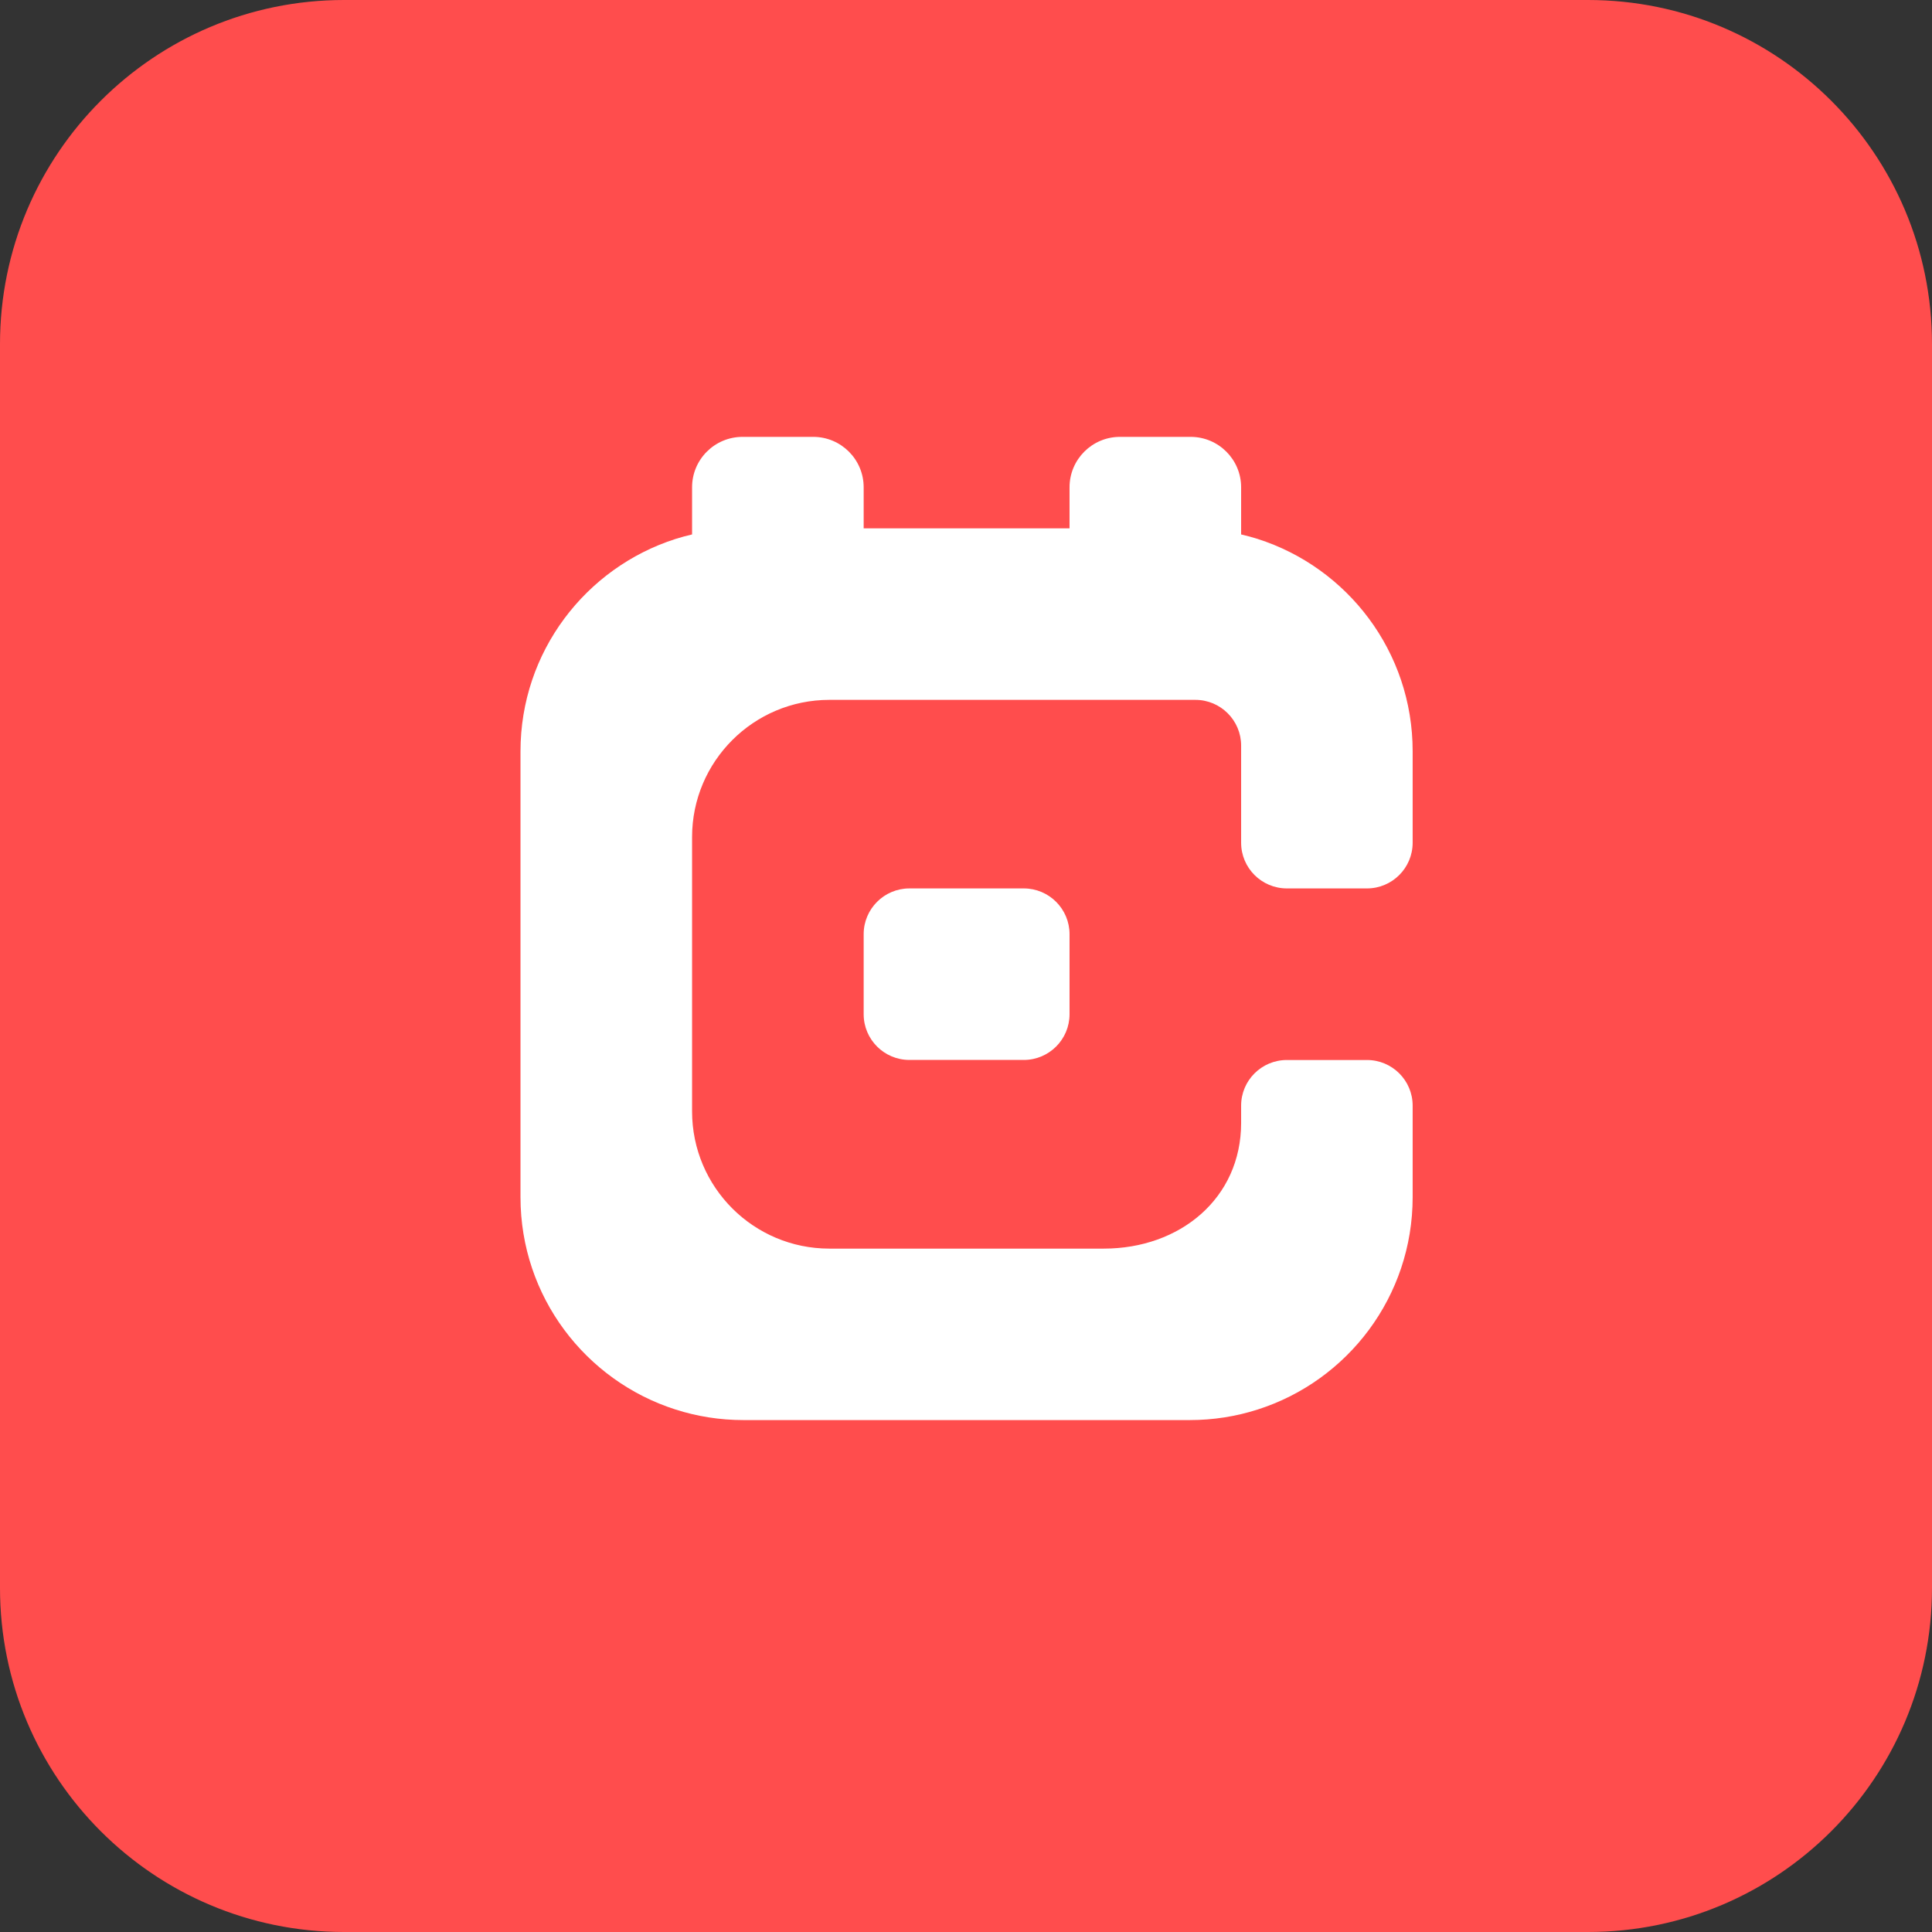
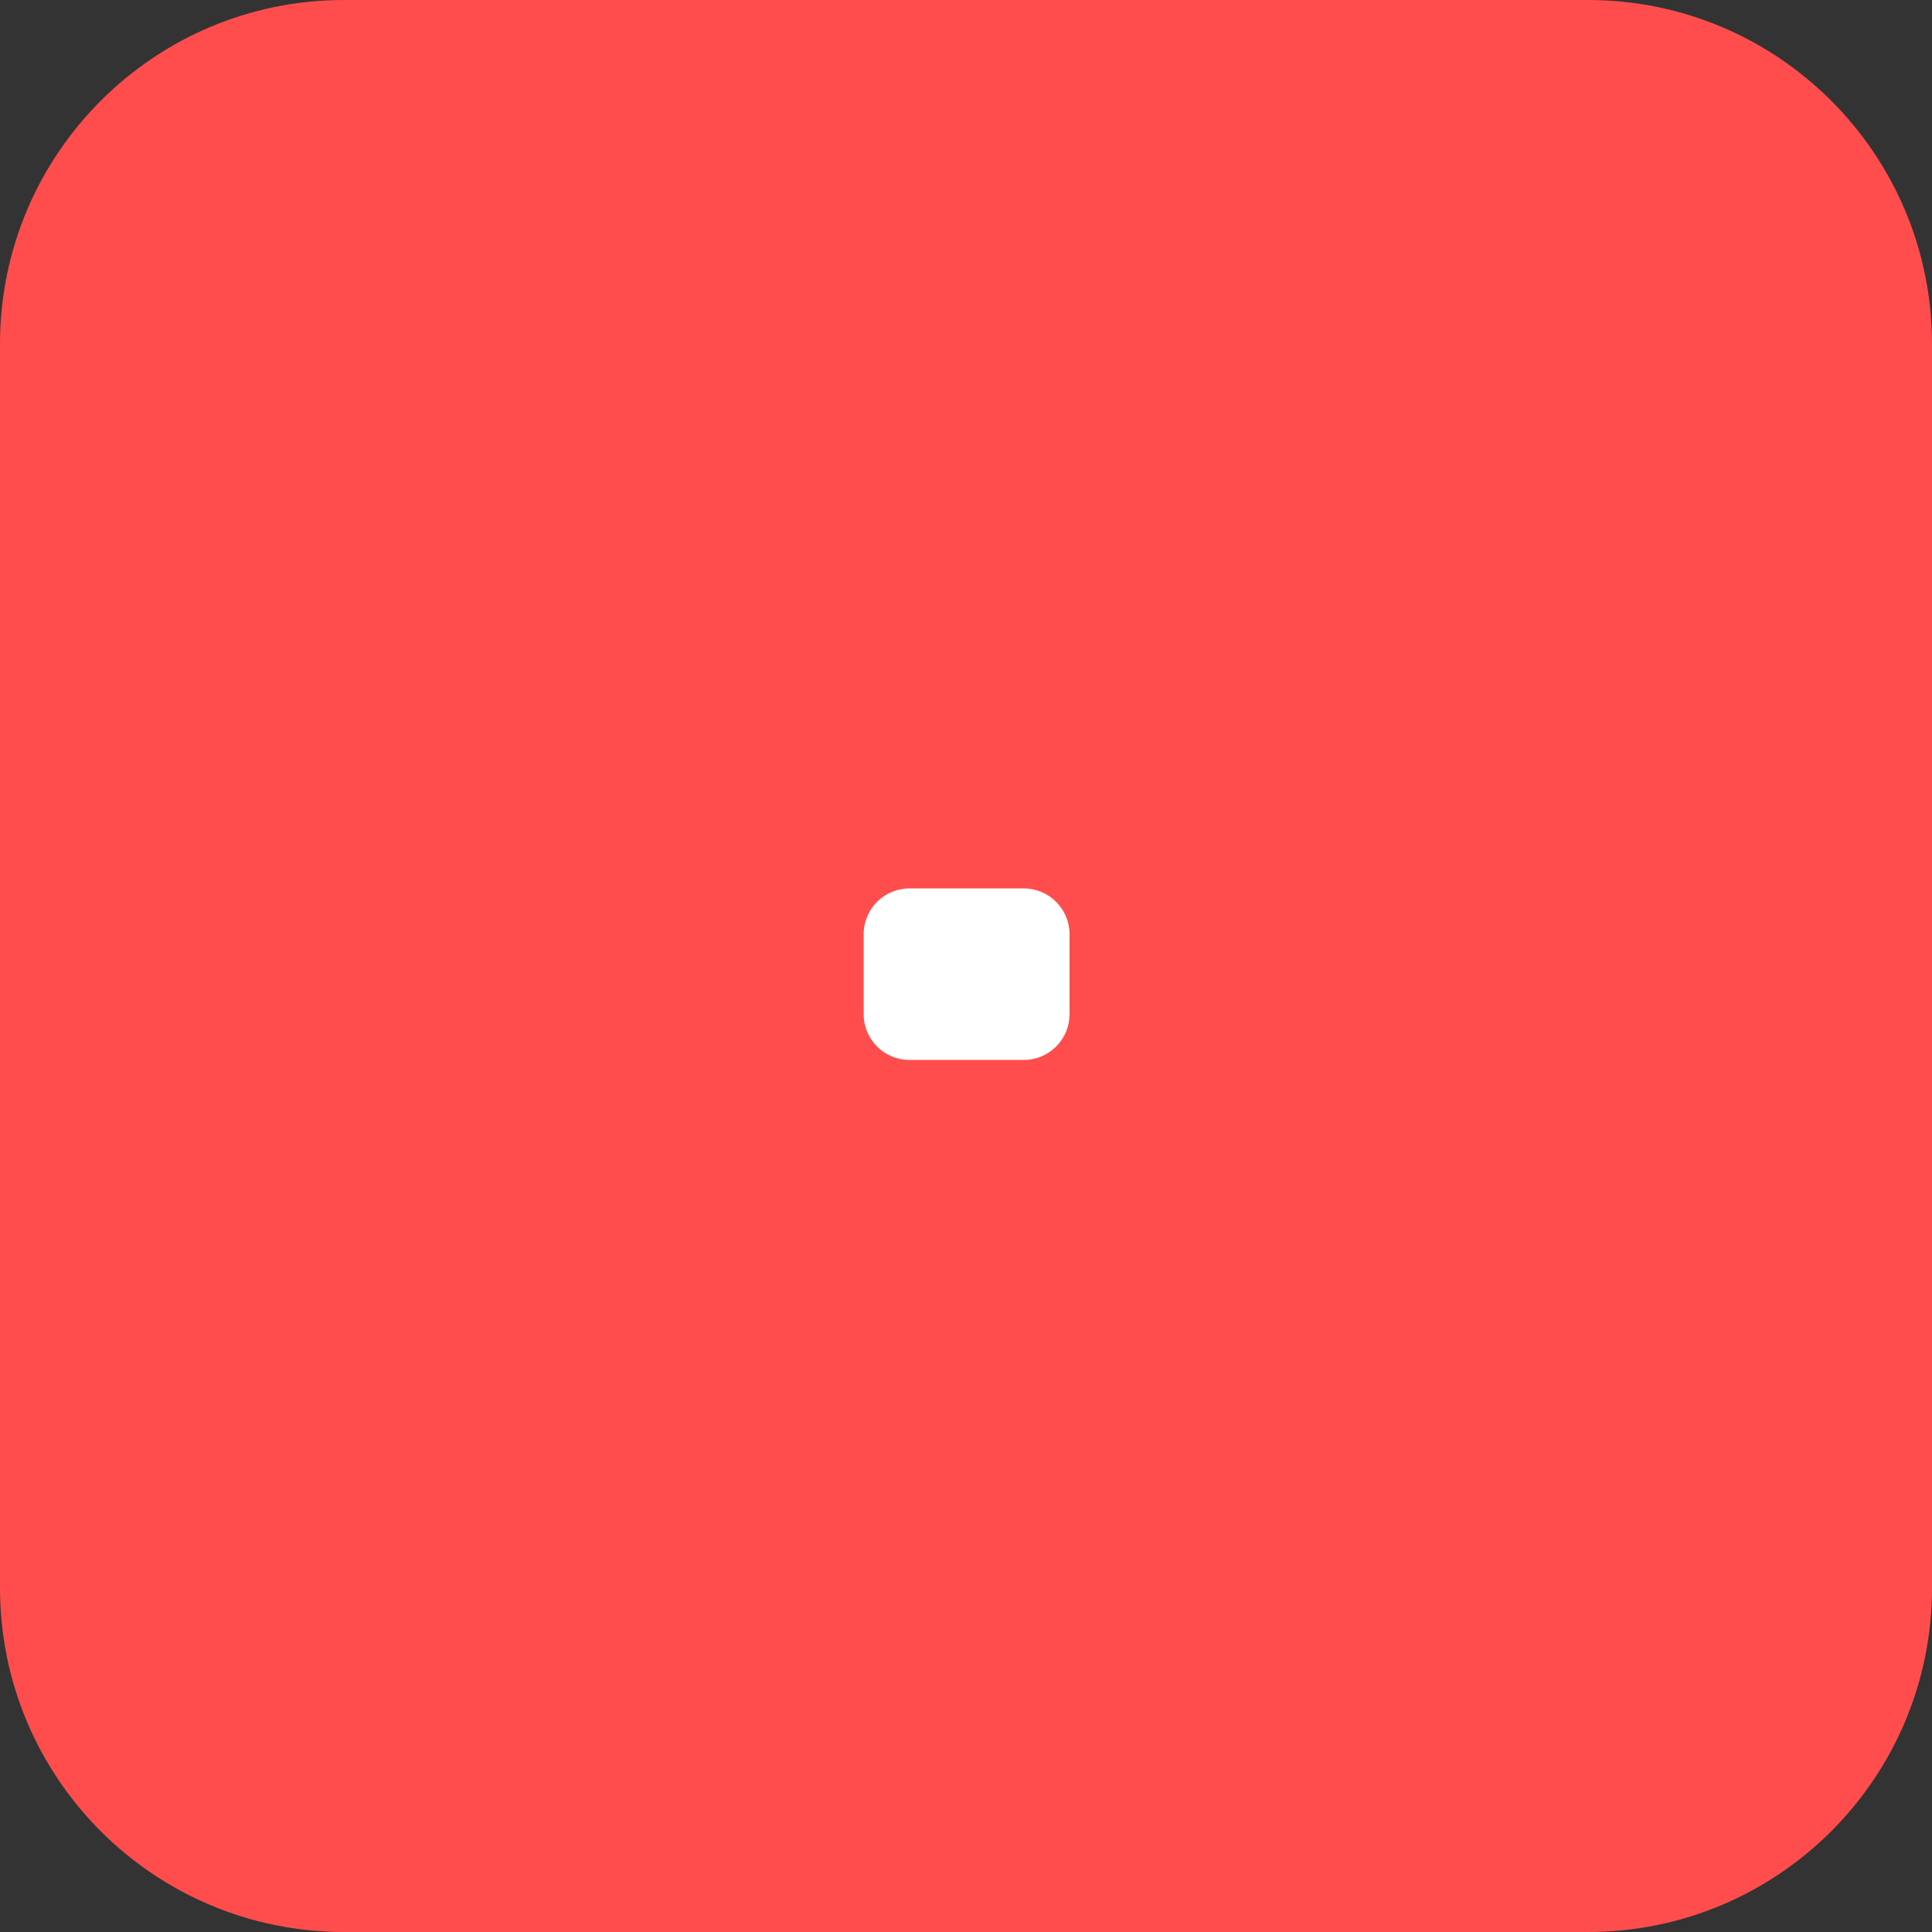
<svg xmlns="http://www.w3.org/2000/svg" width="32" height="32" viewBox="0 0 32 32" fill="none">
  <rect x="0" y="0" width="32" height="32" fill="#333333" stroke="none" />
  <path d="M26.302 0H5.698C2.551 0 0 2.551 0 5.698V26.302C0 29.449 2.551 32 5.698 32H26.302C29.449 32 32 29.449 32 26.302V5.698C32 2.551 29.449 0 26.302 0Z" fill="#FF4D4D" />
  <path d="M16.957 14.715H15.063C14.644 14.715 14.305 15.055 14.305 15.473V16.798C14.305 17.217 14.644 17.556 15.063 17.556H16.957C17.375 17.556 17.715 17.217 17.715 16.798V15.473C17.715 15.055 17.375 14.715 16.957 14.715Z" fill="white" />
-   <path d="M20.557 13.958V12.349C20.557 11.931 20.217 11.592 19.799 11.592H13.737C12.482 11.592 11.463 12.61 11.463 13.864V18.408C11.463 19.664 12.482 20.681 13.737 20.681H18.283C19.54 20.681 20.557 19.852 20.557 18.598V18.313C20.557 17.895 20.896 17.557 21.315 17.557H22.641C23.059 17.557 23.398 17.895 23.398 18.313V19.828C23.398 21.476 22.321 22.871 20.831 23.346C20.477 23.46 20.097 23.521 19.704 23.521H12.315C11.922 23.521 11.545 23.46 11.189 23.346C9.7 22.871 8.621 21.476 8.621 19.83V12.444C8.621 10.797 9.7 9.402 11.191 8.926C11.28 8.898 11.371 8.873 11.463 8.852V8.071C11.463 7.61 11.837 7.236 12.299 7.236H13.47C13.931 7.236 14.305 7.61 14.305 8.071V8.751H17.715V8.071C17.715 7.61 18.089 7.236 18.55 7.236H19.721C20.182 7.236 20.557 7.61 20.557 8.071V8.852C20.649 8.873 20.74 8.898 20.829 8.926C22.32 9.401 23.398 10.796 23.398 12.443V13.958C23.398 14.376 23.059 14.715 22.641 14.715H21.315C20.896 14.715 20.557 14.376 20.557 13.958Z" fill="white" />
</svg>